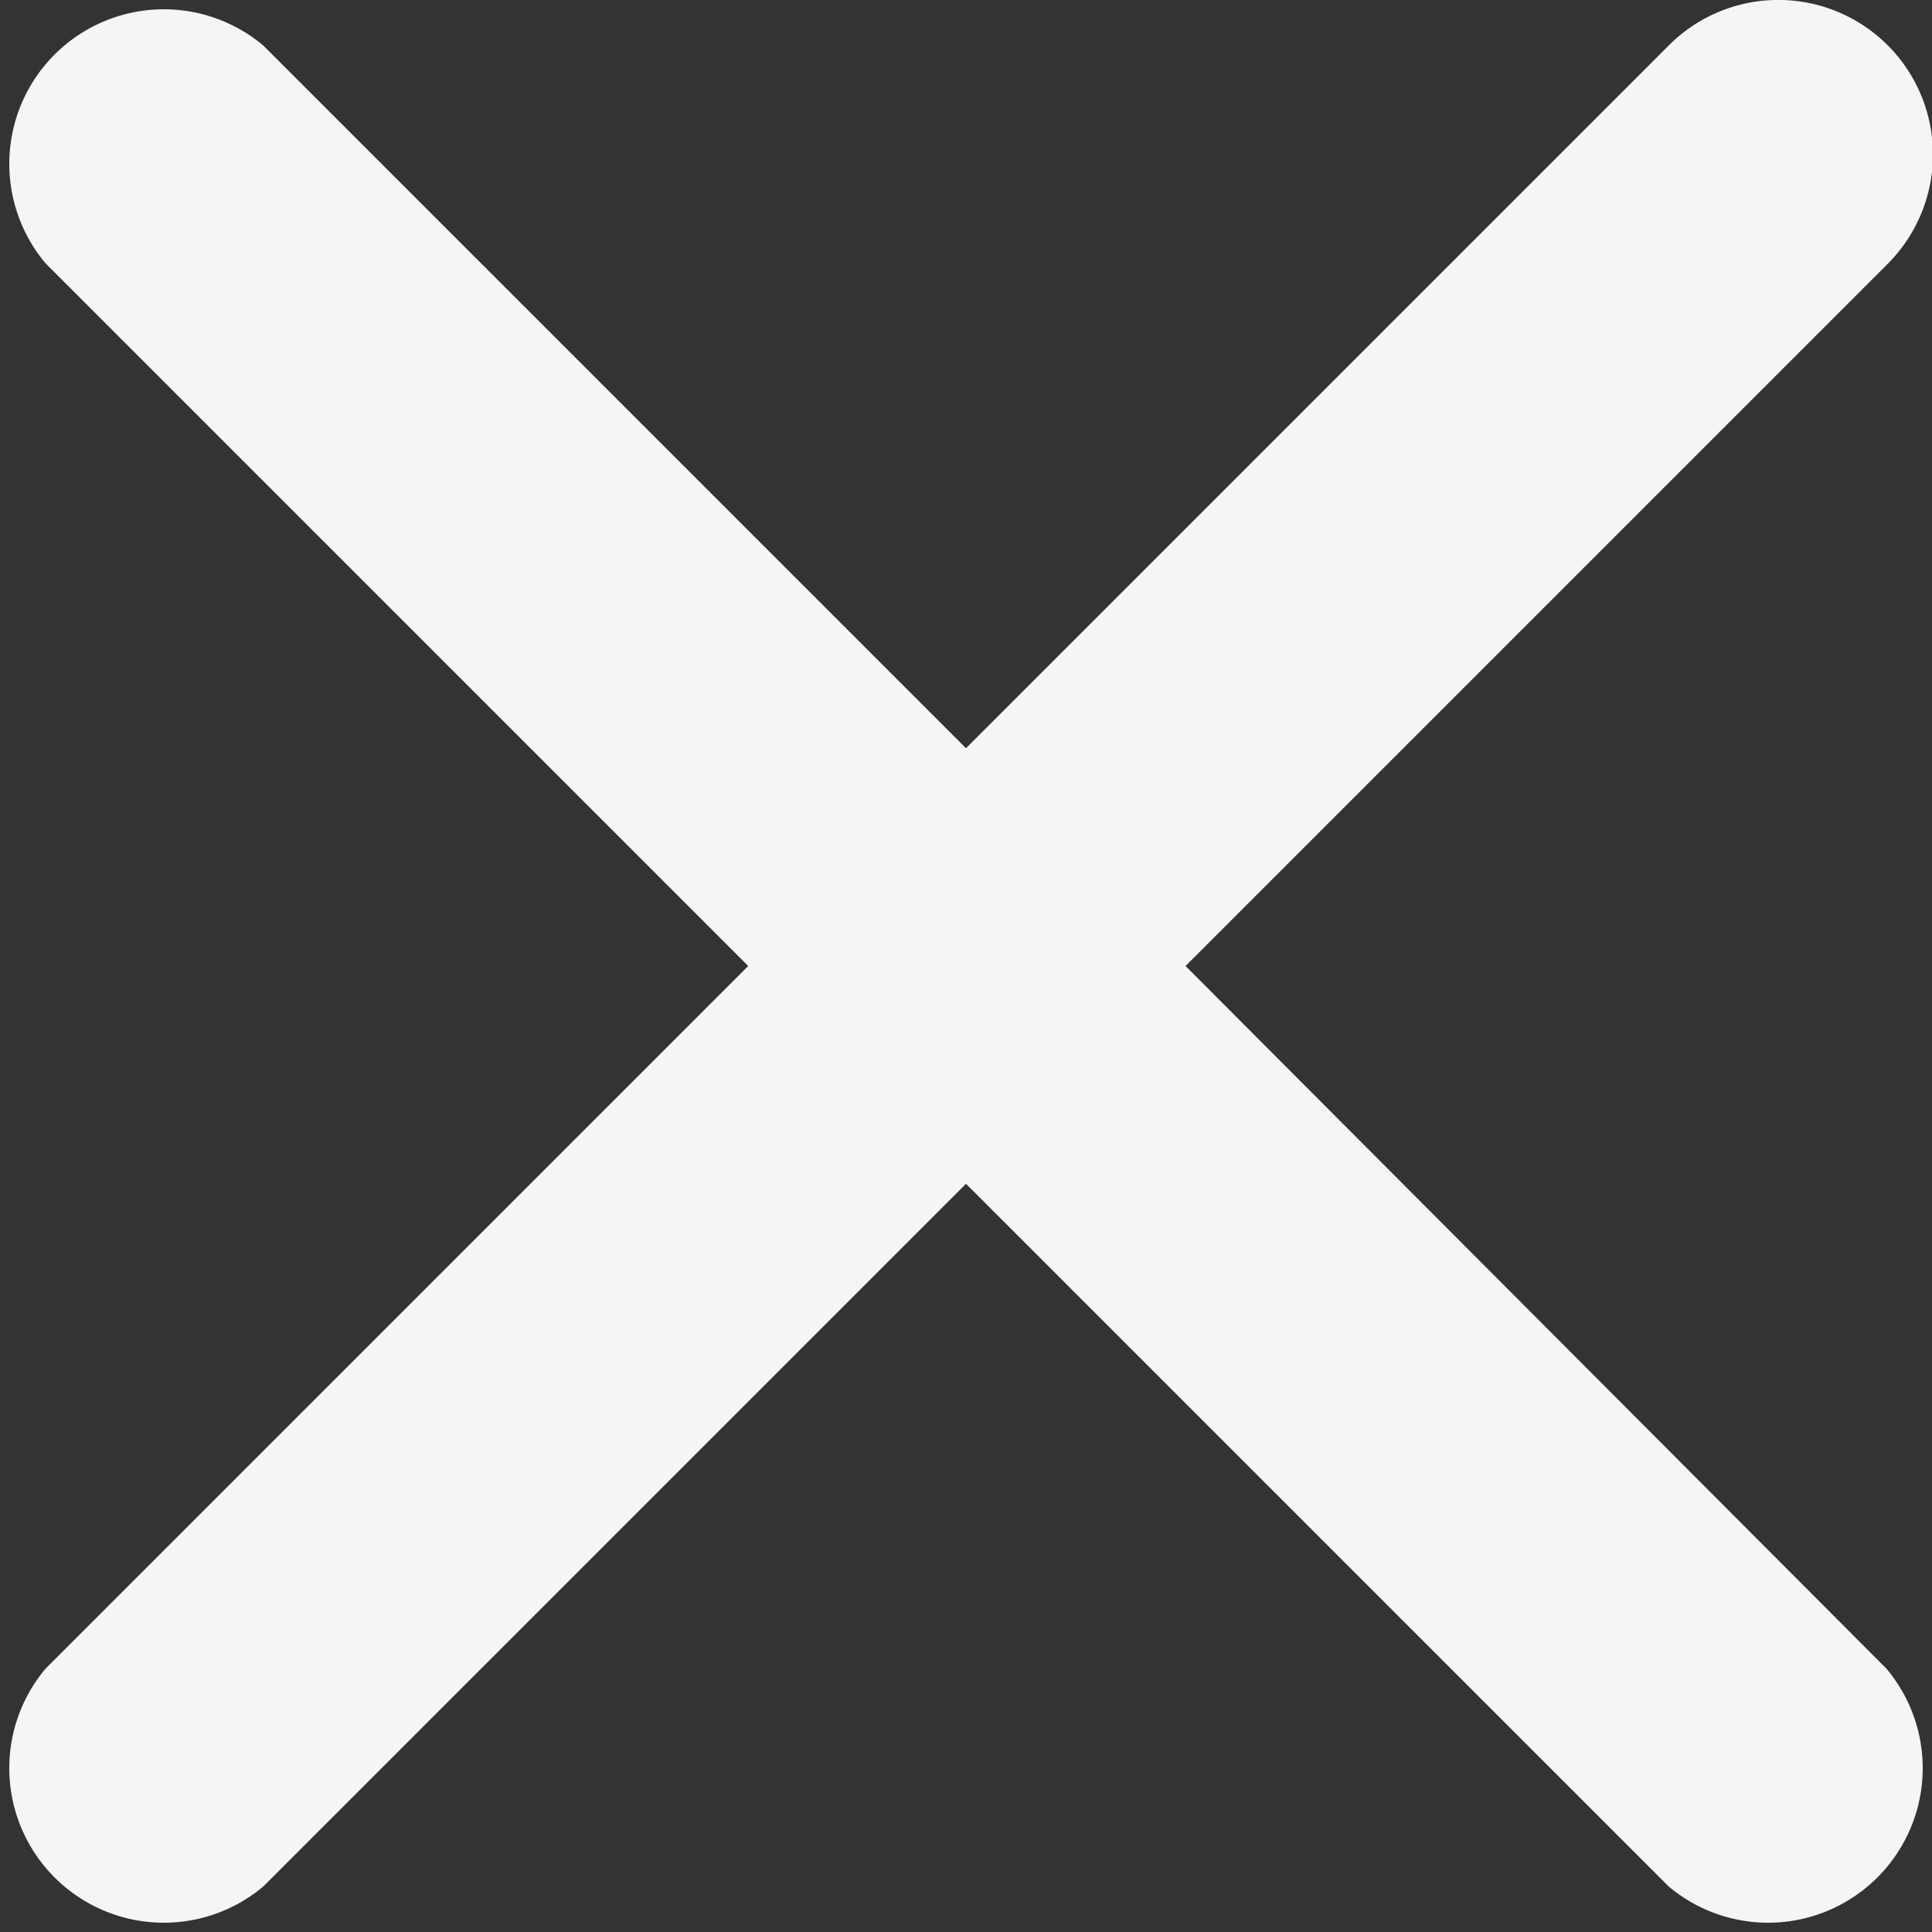
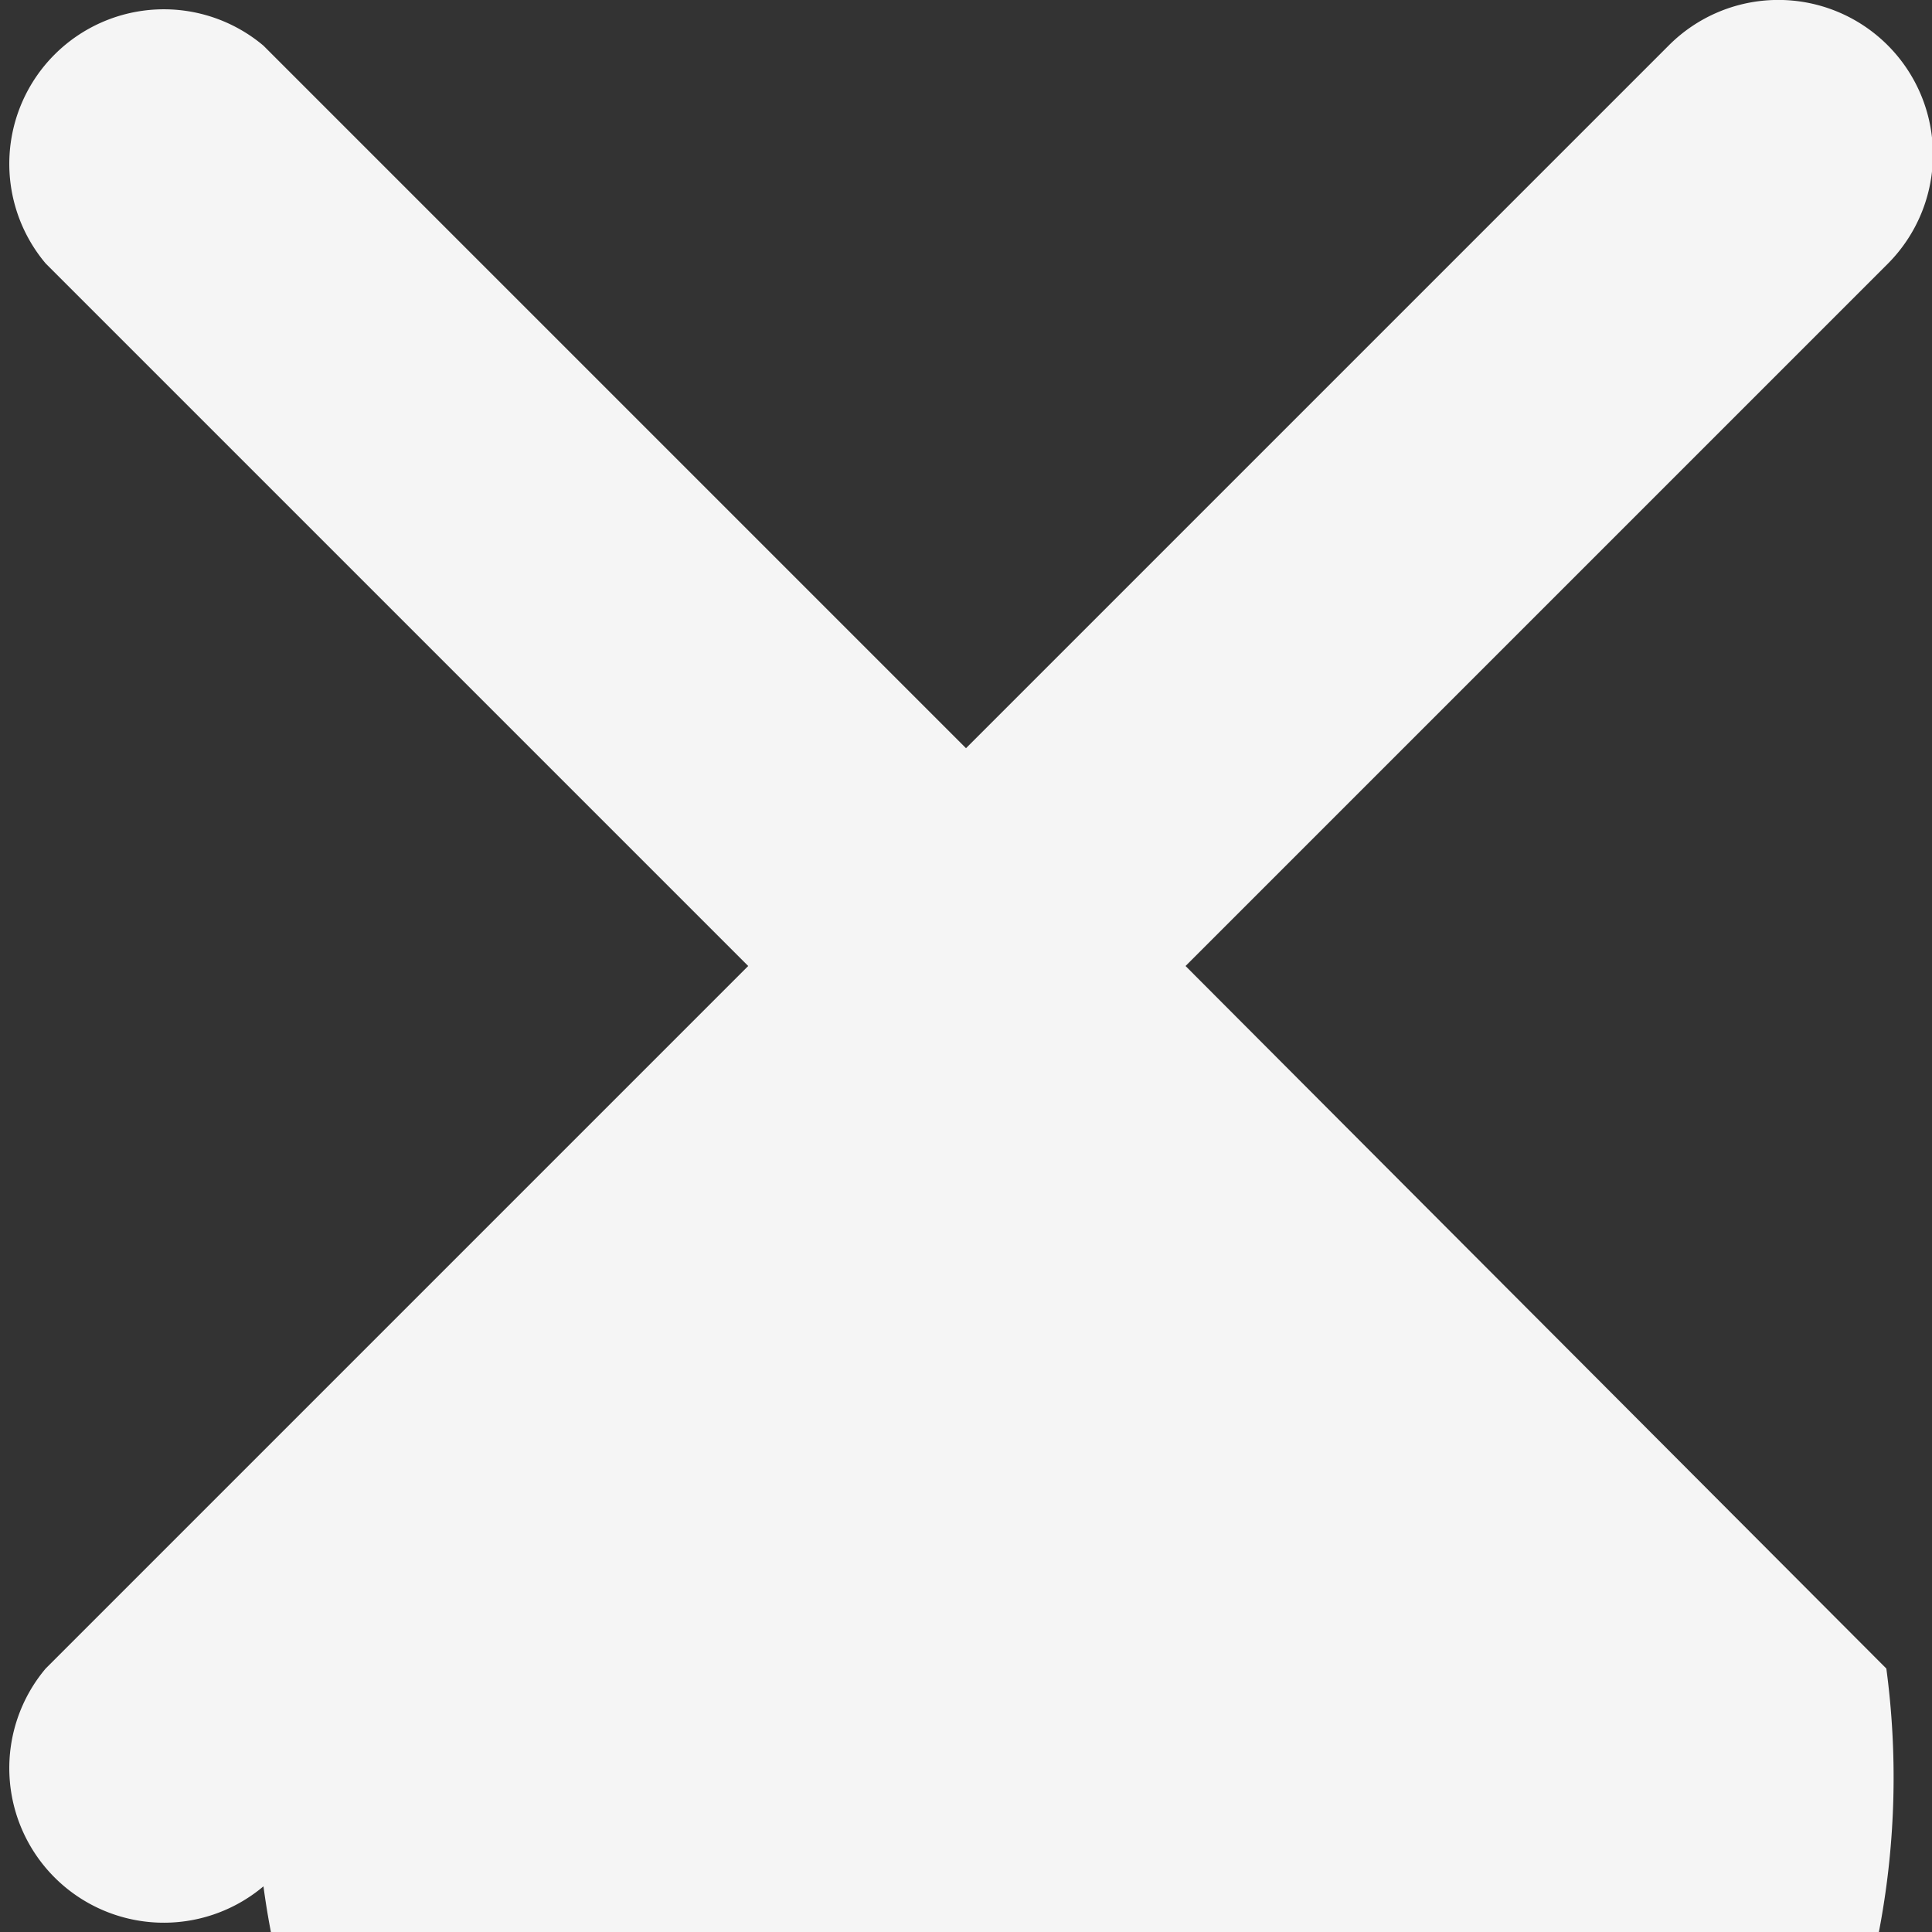
<svg xmlns="http://www.w3.org/2000/svg" id="Layer_1" data-name="Layer 1" viewBox="0 0 22 22">
  <rect x="0" y="0" width="22" height="22" fill="#333333" stroke="none" />
  <defs>
    <style>.cls-1{fill:#f5f5f5;}</style>
  </defs>
  <title>icon-modal-close-white</title>
-   <path class="cls-1" d="M13.5,11l8-8A1.76,1.76,0,0,0,19,.52l-8,8-8-8A1.76,1.76,0,0,0,.52,3l8,8-8,8A1.76,1.76,0,0,0,3,21.48l8-8,8,8A1.76,1.76,0,0,0,21.48,19Z" />
+   <path class="cls-1" d="M13.5,11l8-8A1.76,1.76,0,0,0,19,.52l-8,8-8-8A1.76,1.76,0,0,0,.52,3l8,8-8,8A1.76,1.76,0,0,0,3,21.48A1.76,1.76,0,0,0,21.48,19Z" />
</svg>